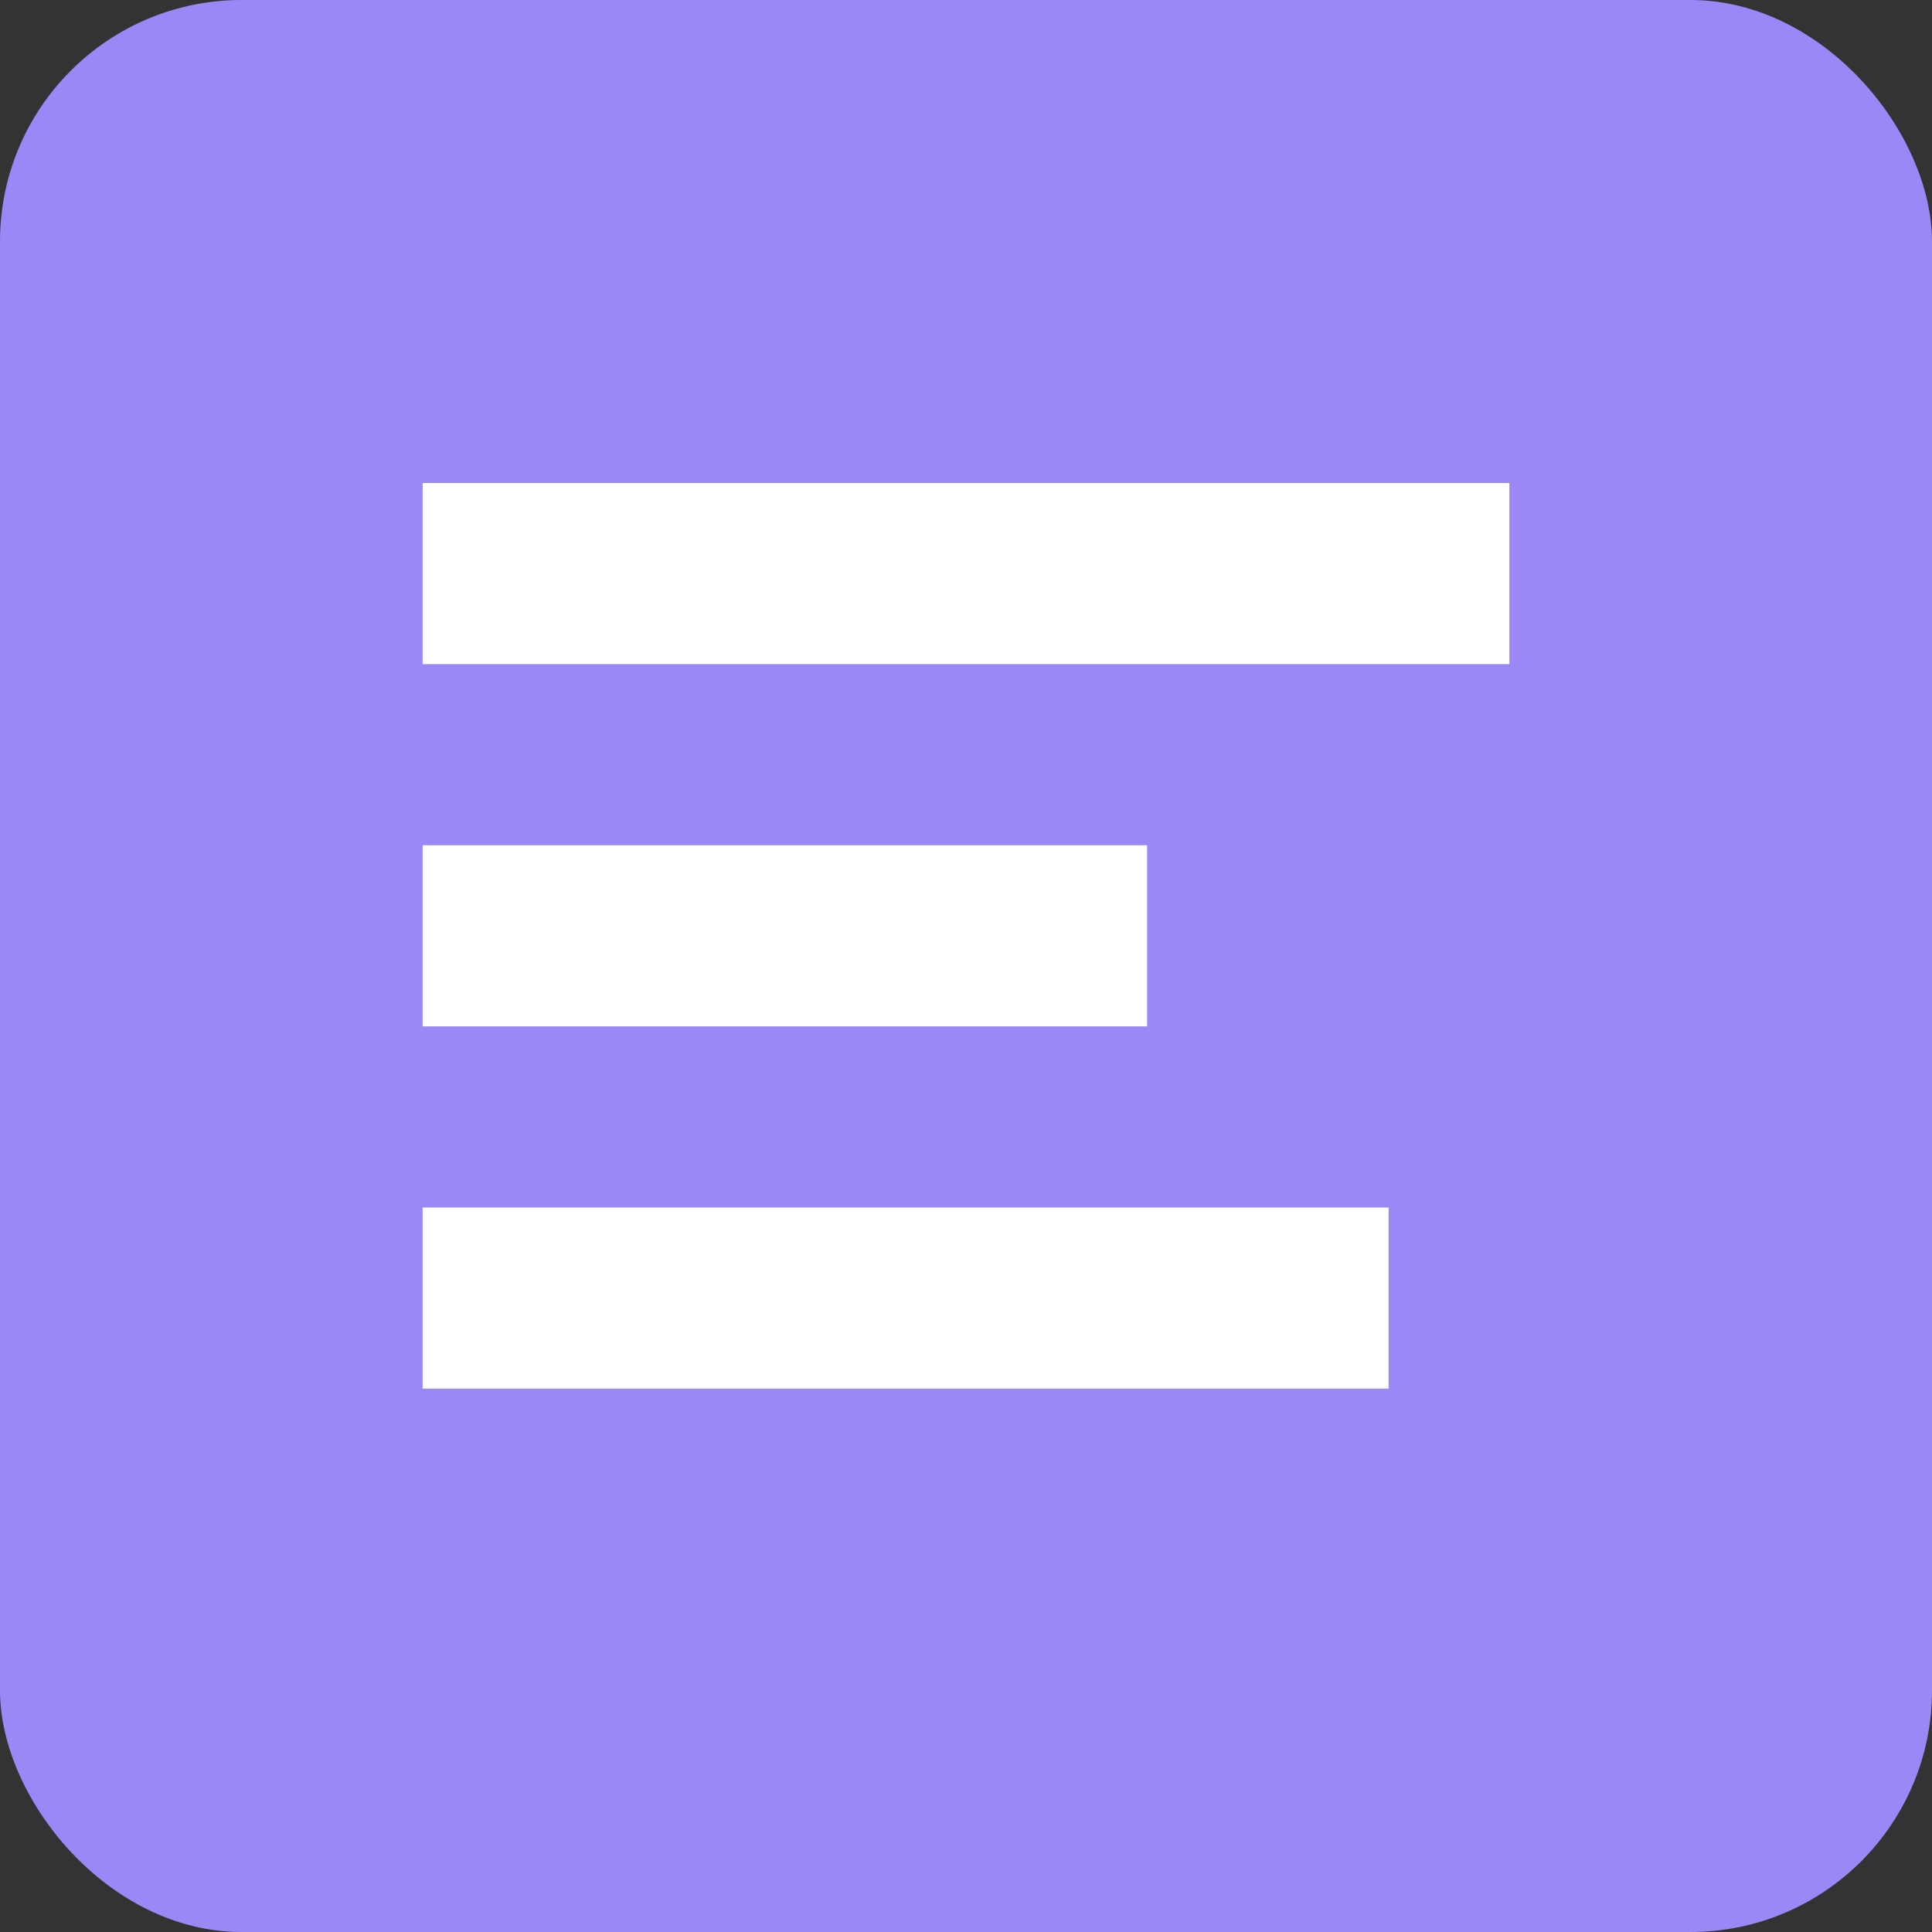
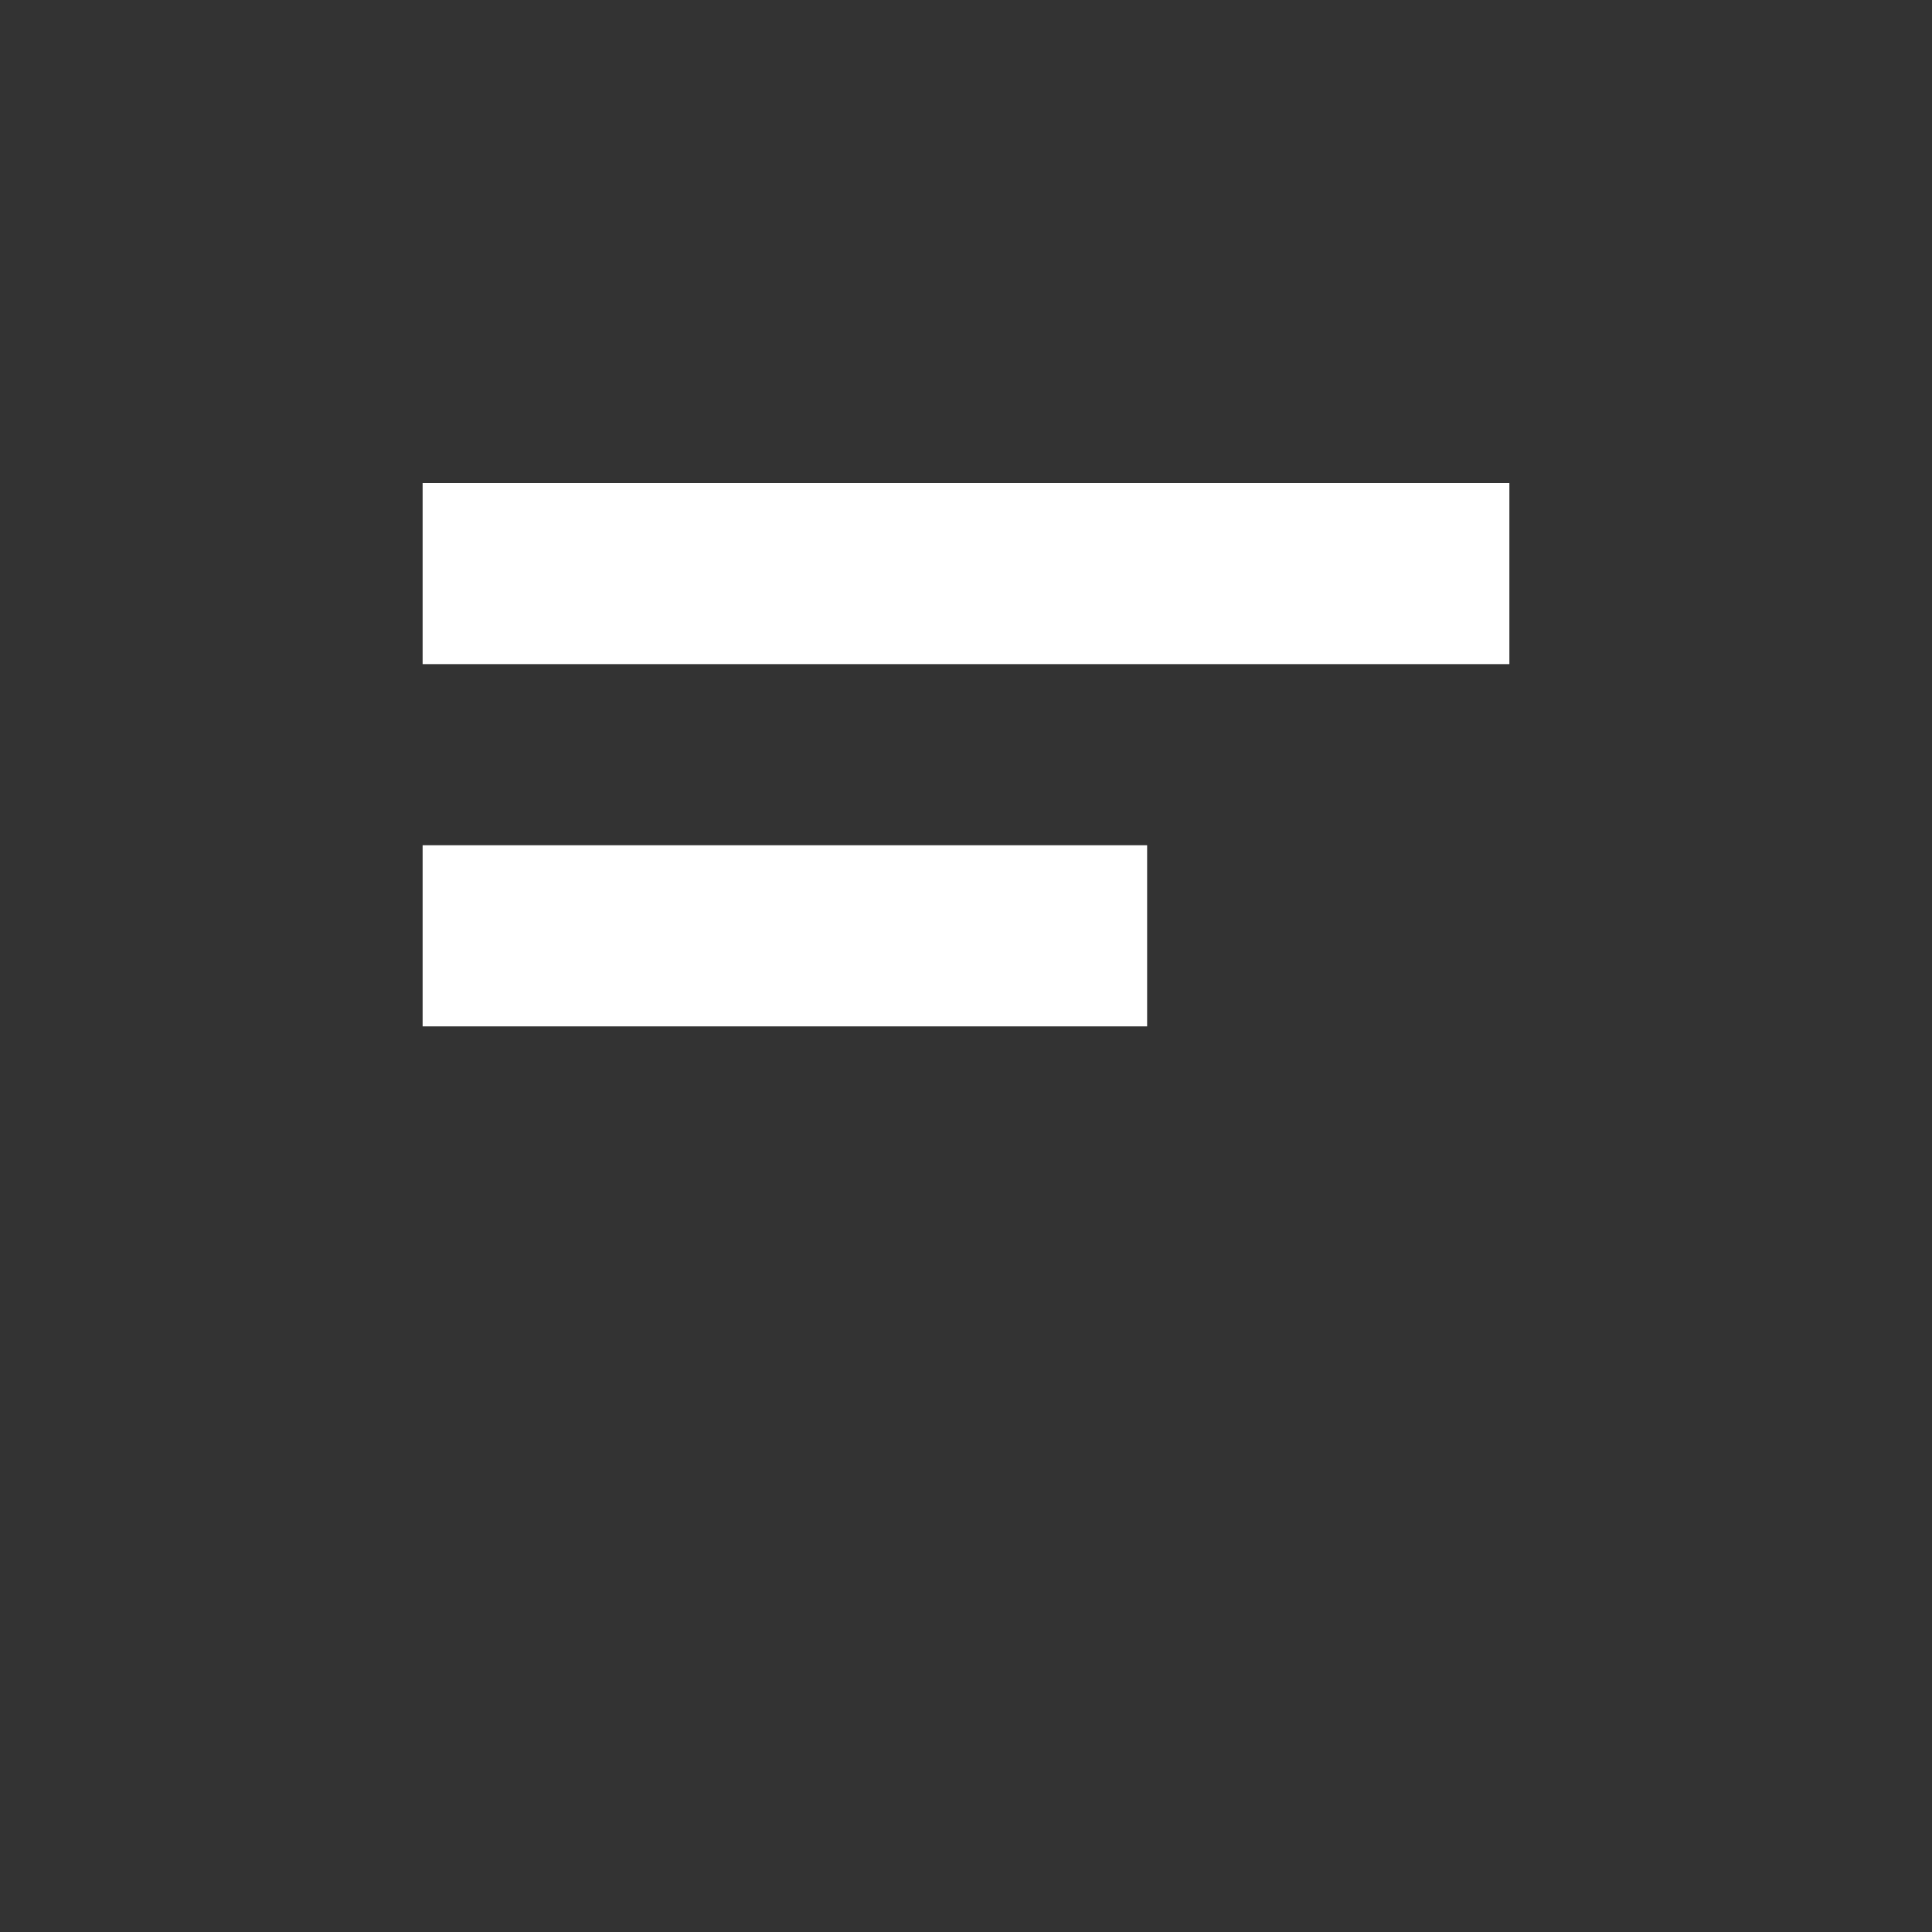
<svg xmlns="http://www.w3.org/2000/svg" width="32" height="32" viewBox="0 0 32 32" fill="none">
  <rect x="0" y="0" width="32" height="32" fill="#333333" stroke="none" />
-   <rect width="32" height="32" rx="4" fill="#9b87f5" />
  <path d="M7 8H25V11H7V8Z" fill="white" />
  <path d="M7 14H19V17H7V14Z" fill="white" />
-   <path d="M7 20H23V23H7V20Z" fill="white" />
</svg>